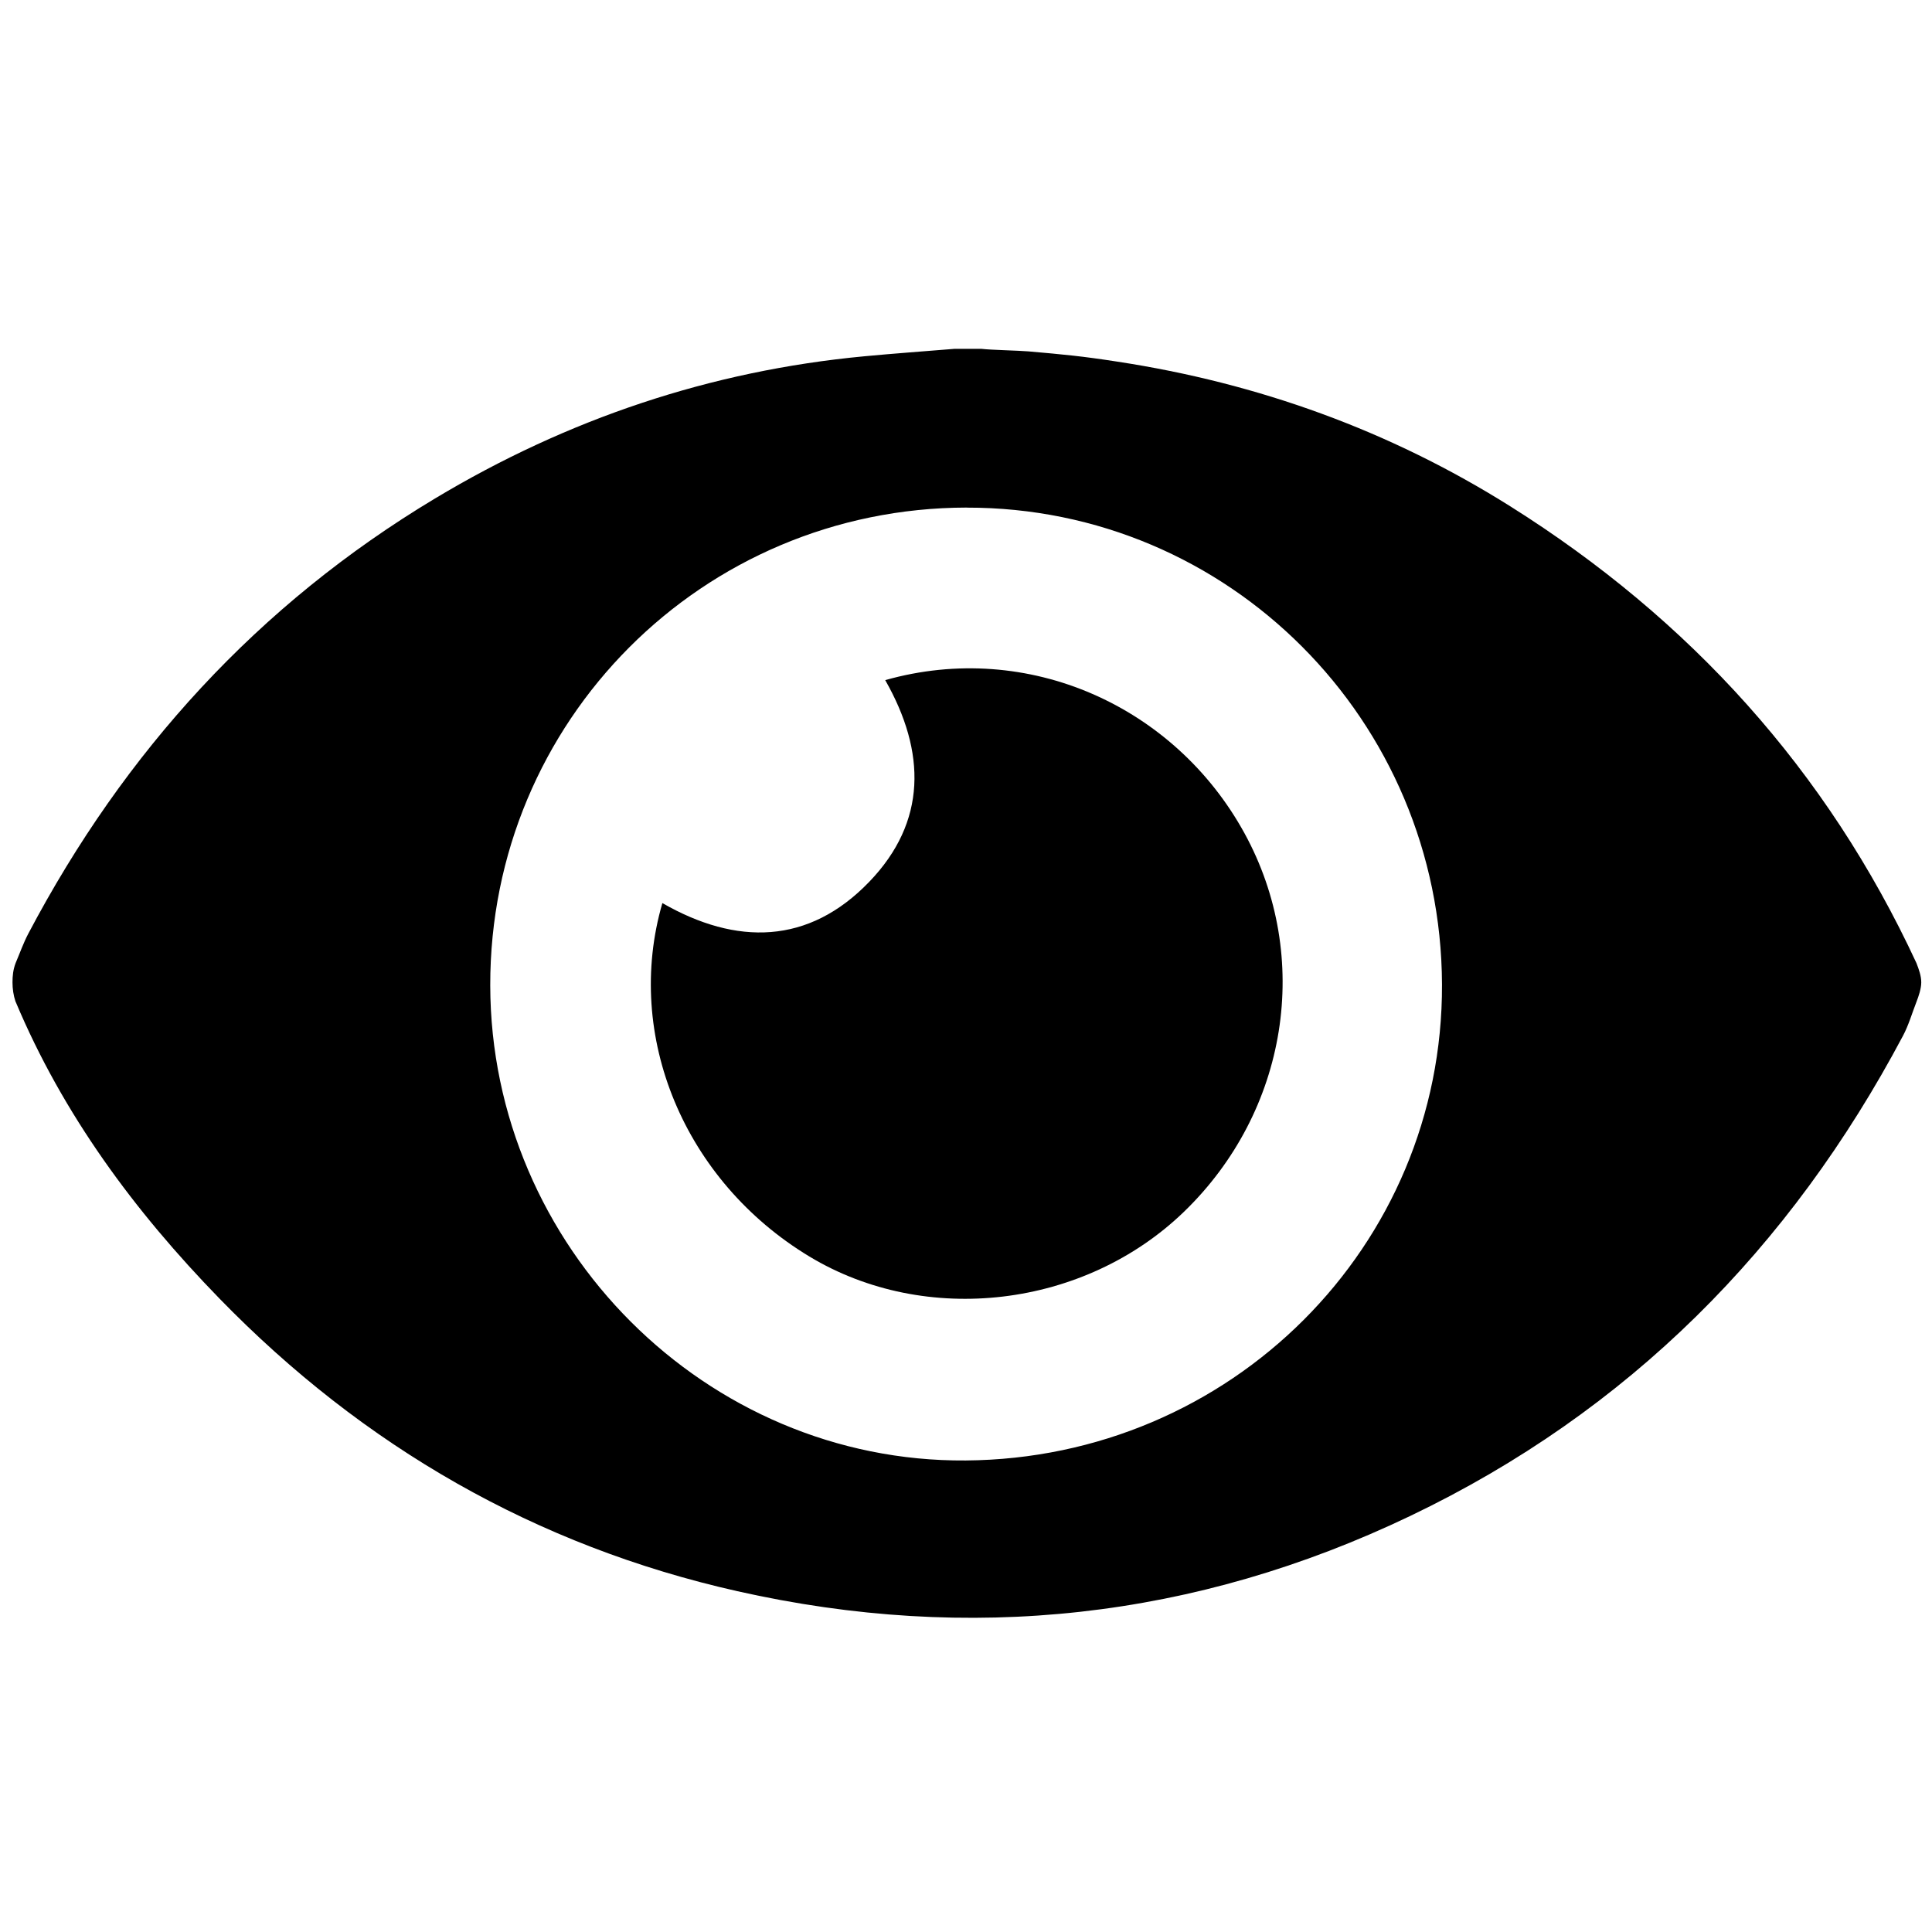
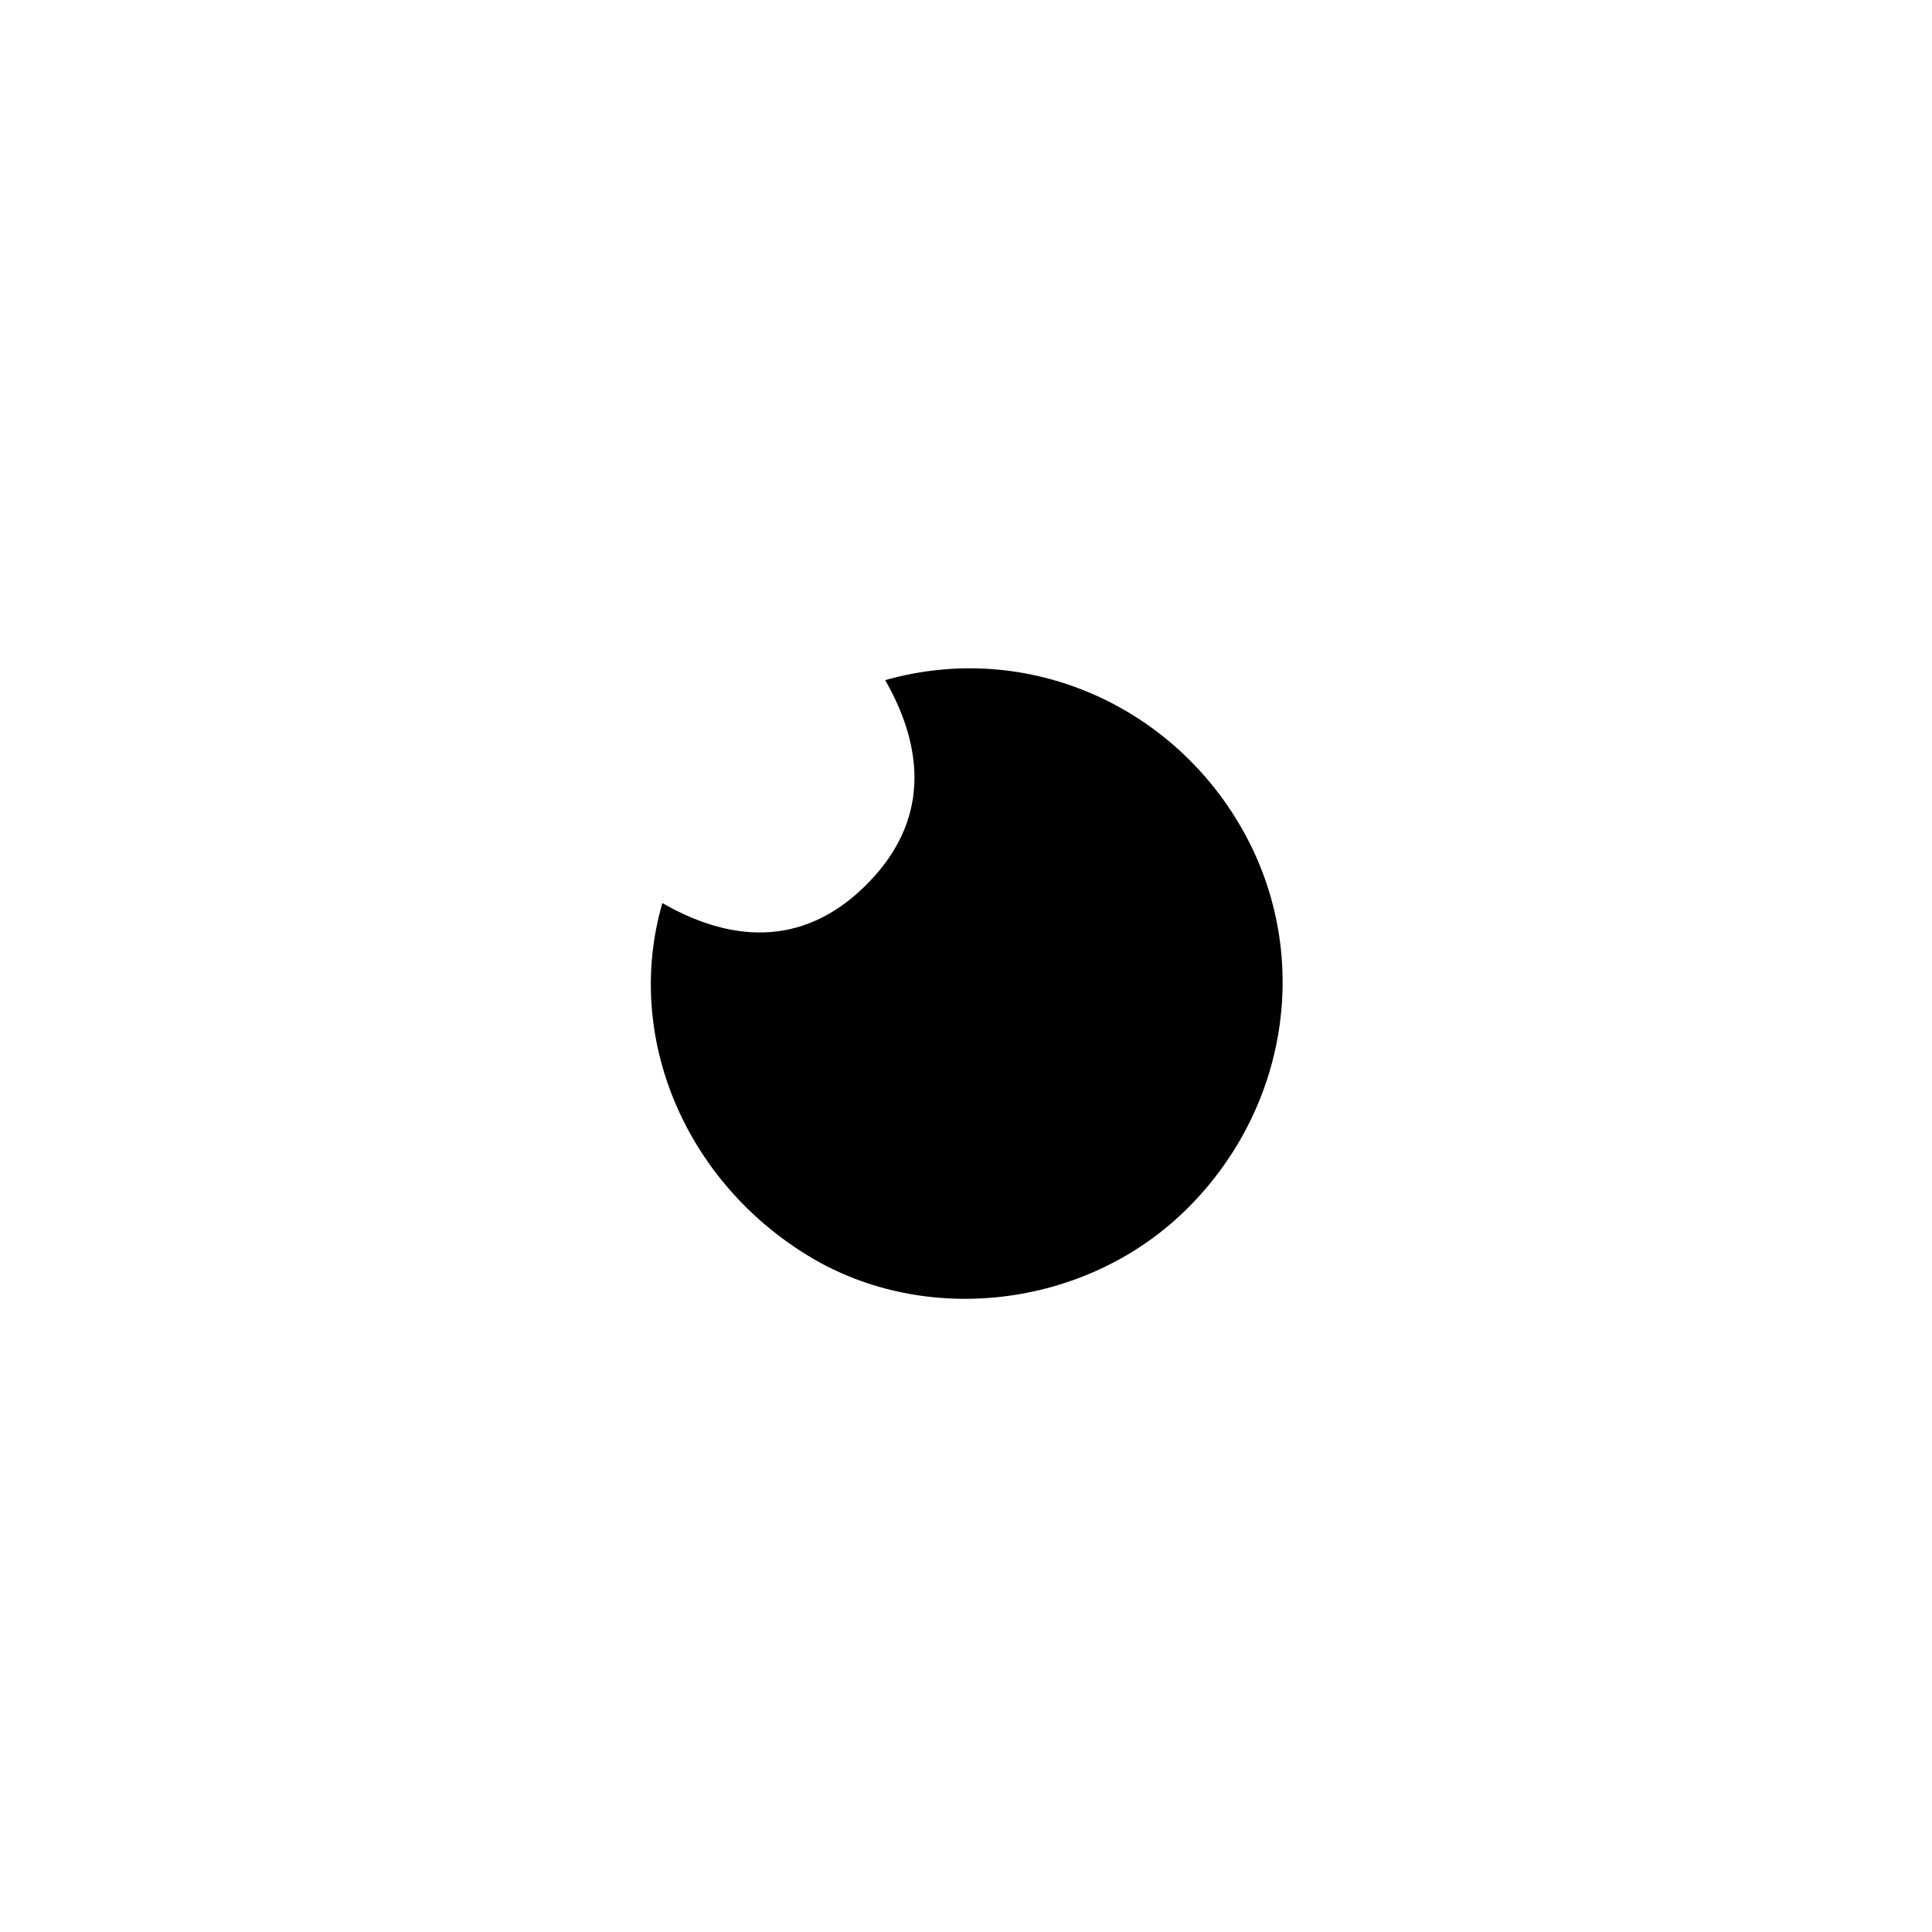
<svg xmlns="http://www.w3.org/2000/svg" version="1.1" width="32" height="32" viewBox="0 0 32 32">
  <title>fas-fa-eye</title>
-   <path d="M0.258 16.593c-0.036-0.109-0.051-0.214-0.051-0.323 0-0.105 0.010-0.208 0.051-0.317 0.070-0.164 0.129-0.334 0.212-0.491 1.59-3.014 3.805-5.447 6.736-7.206 2.193-1.316 4.561-2.115 7.112-2.355 0.496-0.047 0.993-0.082 1.49-0.123 0.149 0 0.299 0 0.448 0 0.157 0.019 0.62 0.028 0.778 0.042 0.593 0.052 0.886 0.079 1.474 0.17 2.33 0.356 4.51 1.14 6.507 2.396 2.972 1.869 5.245 4.37 6.728 7.567 0.041 0.107 0.079 0.211 0.079 0.318 0 0.106-0.045 0.234-0.079 0.322-0.073 0.187-0.129 0.384-0.222 0.56-1.869 3.524-4.55 6.227-8.161 7.955-3.565 1.707-7.299 2.113-11.148 1.247-3.336-0.751-6.194-2.397-8.578-4.848-1.404-1.443-2.589-3.044-3.375-4.915zM16.012 8.407c-4.38 0.006-7.899 3.535-7.892 7.914 0.007 4.333 3.578 7.901 7.875 7.869 4.391-0.033 7.906-3.546 7.889-7.886-0.017-4.375-3.533-7.903-7.872-7.896z" />
  <path d="M14.662 11.265c2.372-0.671 4.799 0.436 5.95 2.535 1.127 2.055 0.72 4.608-1.003 6.272-1.648 1.591-4.275 1.904-6.204 0.739-2.068-1.249-3.074-3.652-2.434-5.853 1.228 0.705 2.423 0.691 3.428-0.354 0.954-0.992 0.942-2.147 0.263-3.339z" />
</svg>